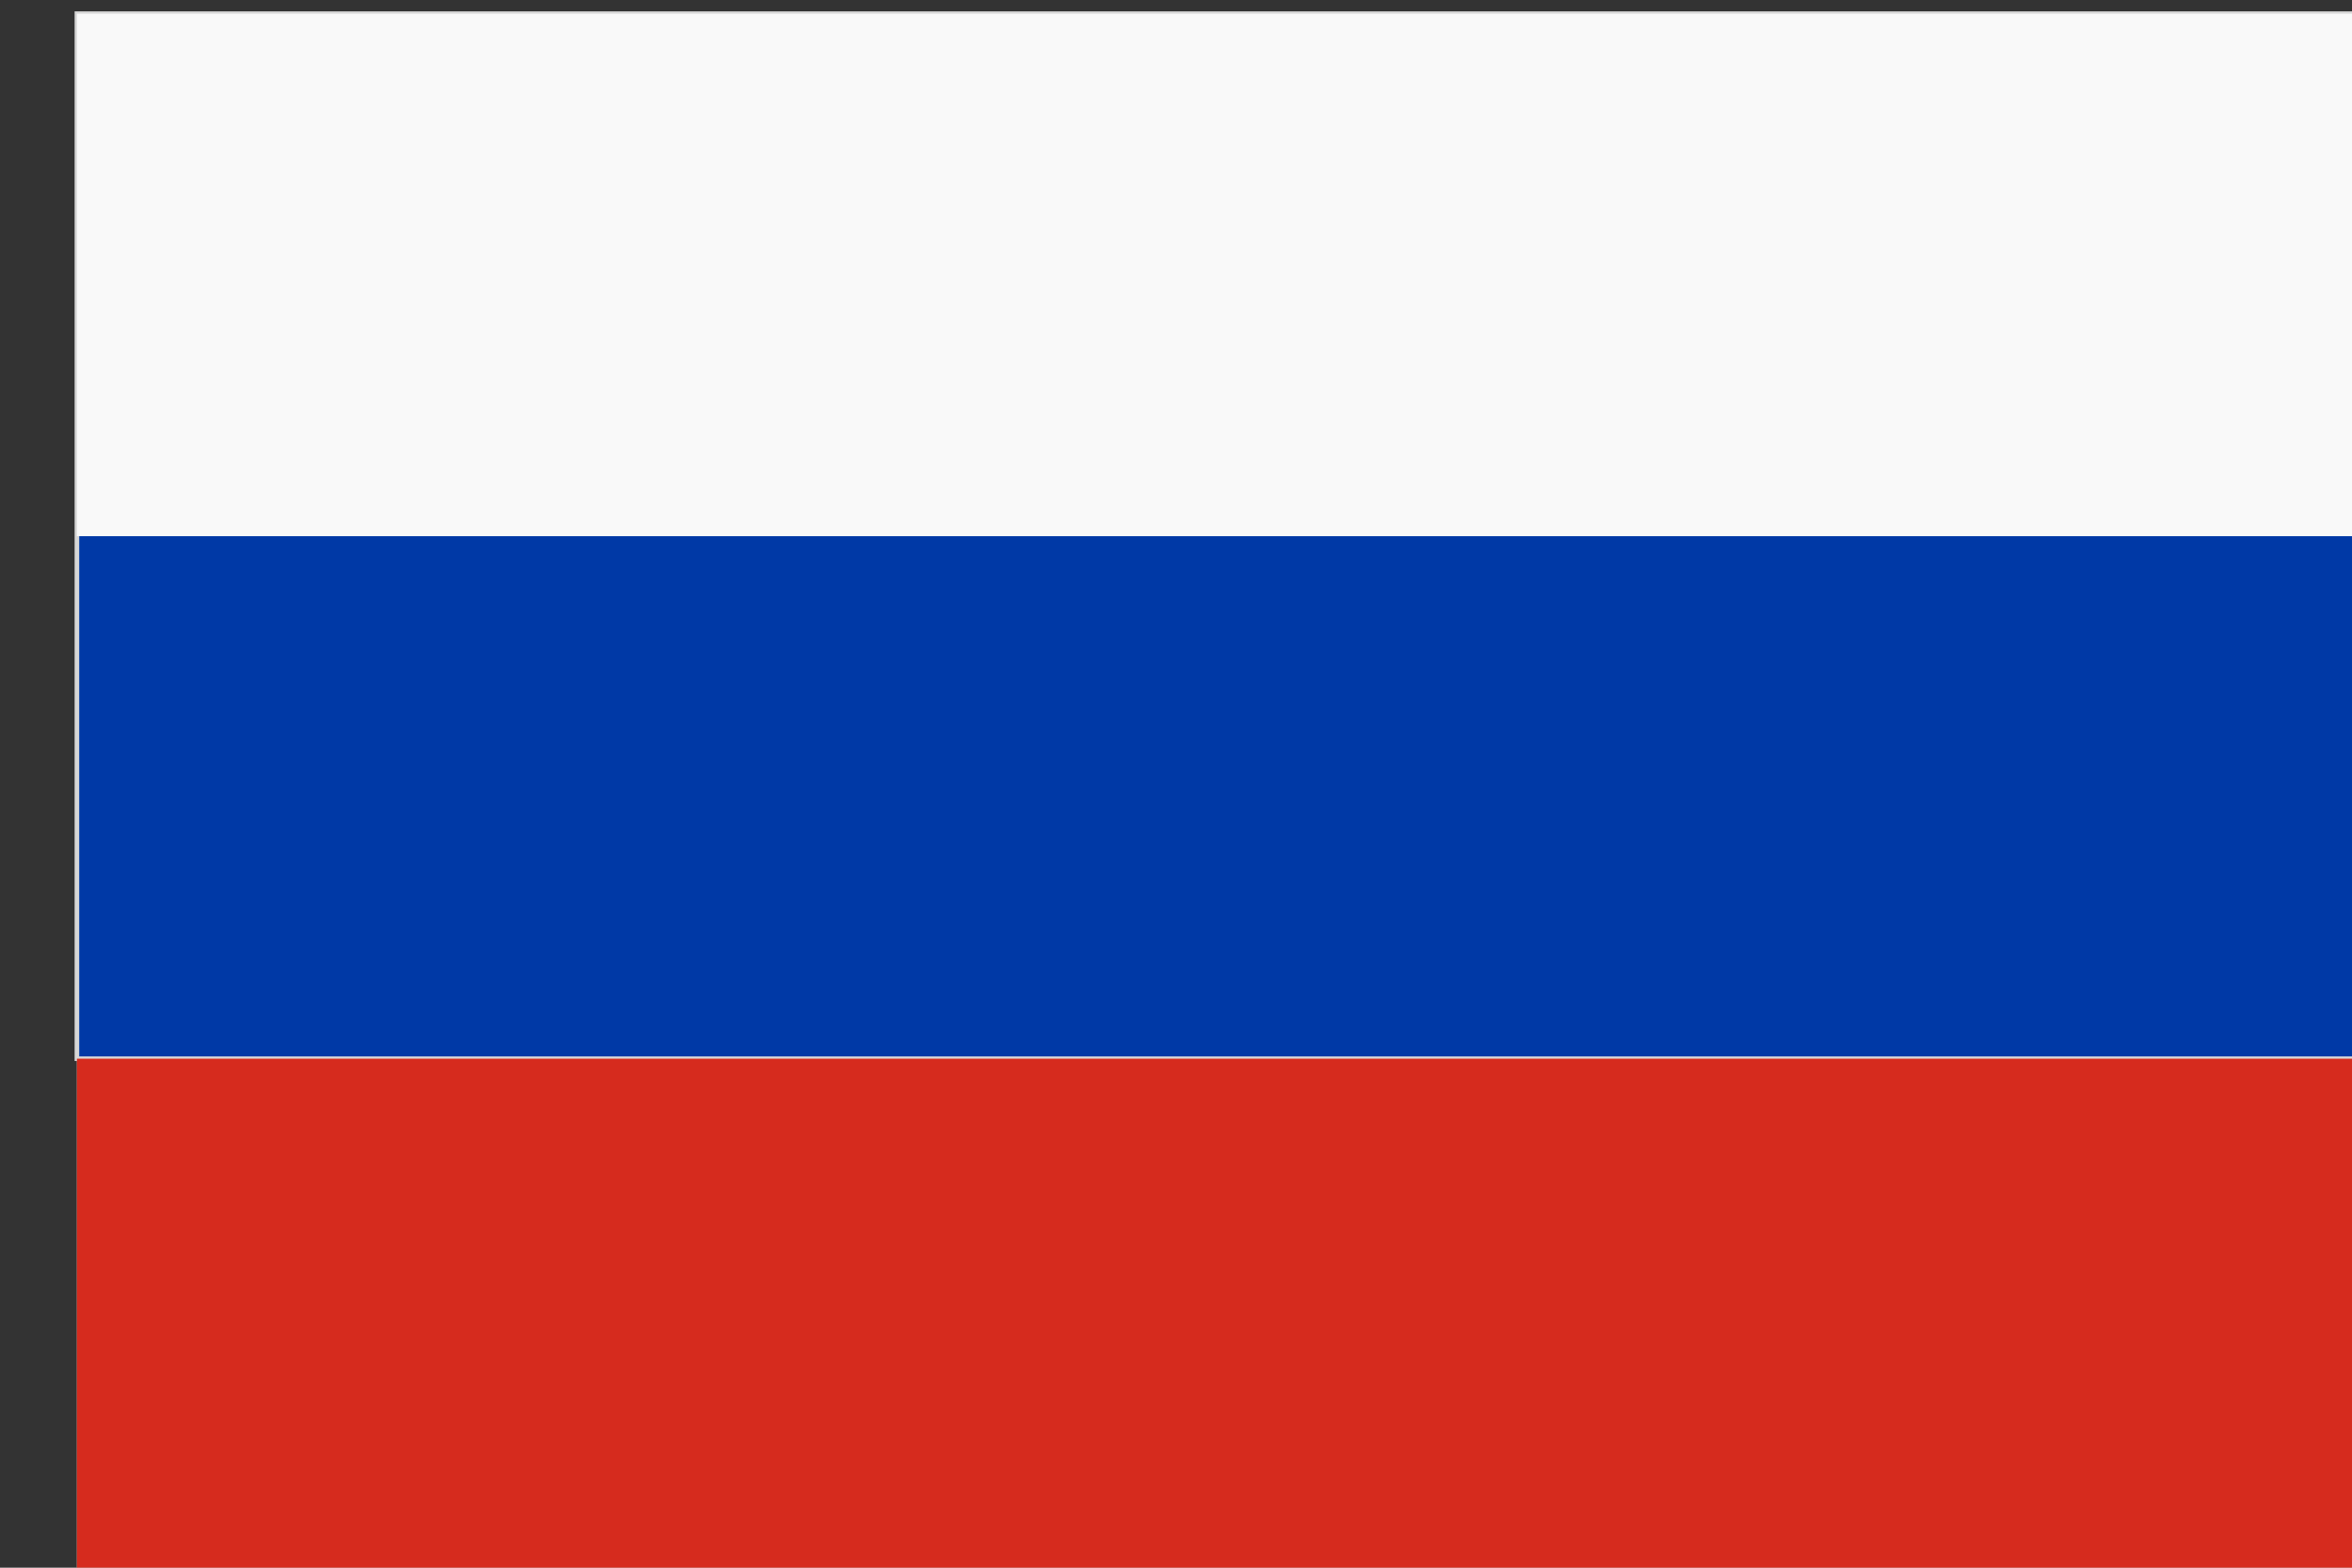
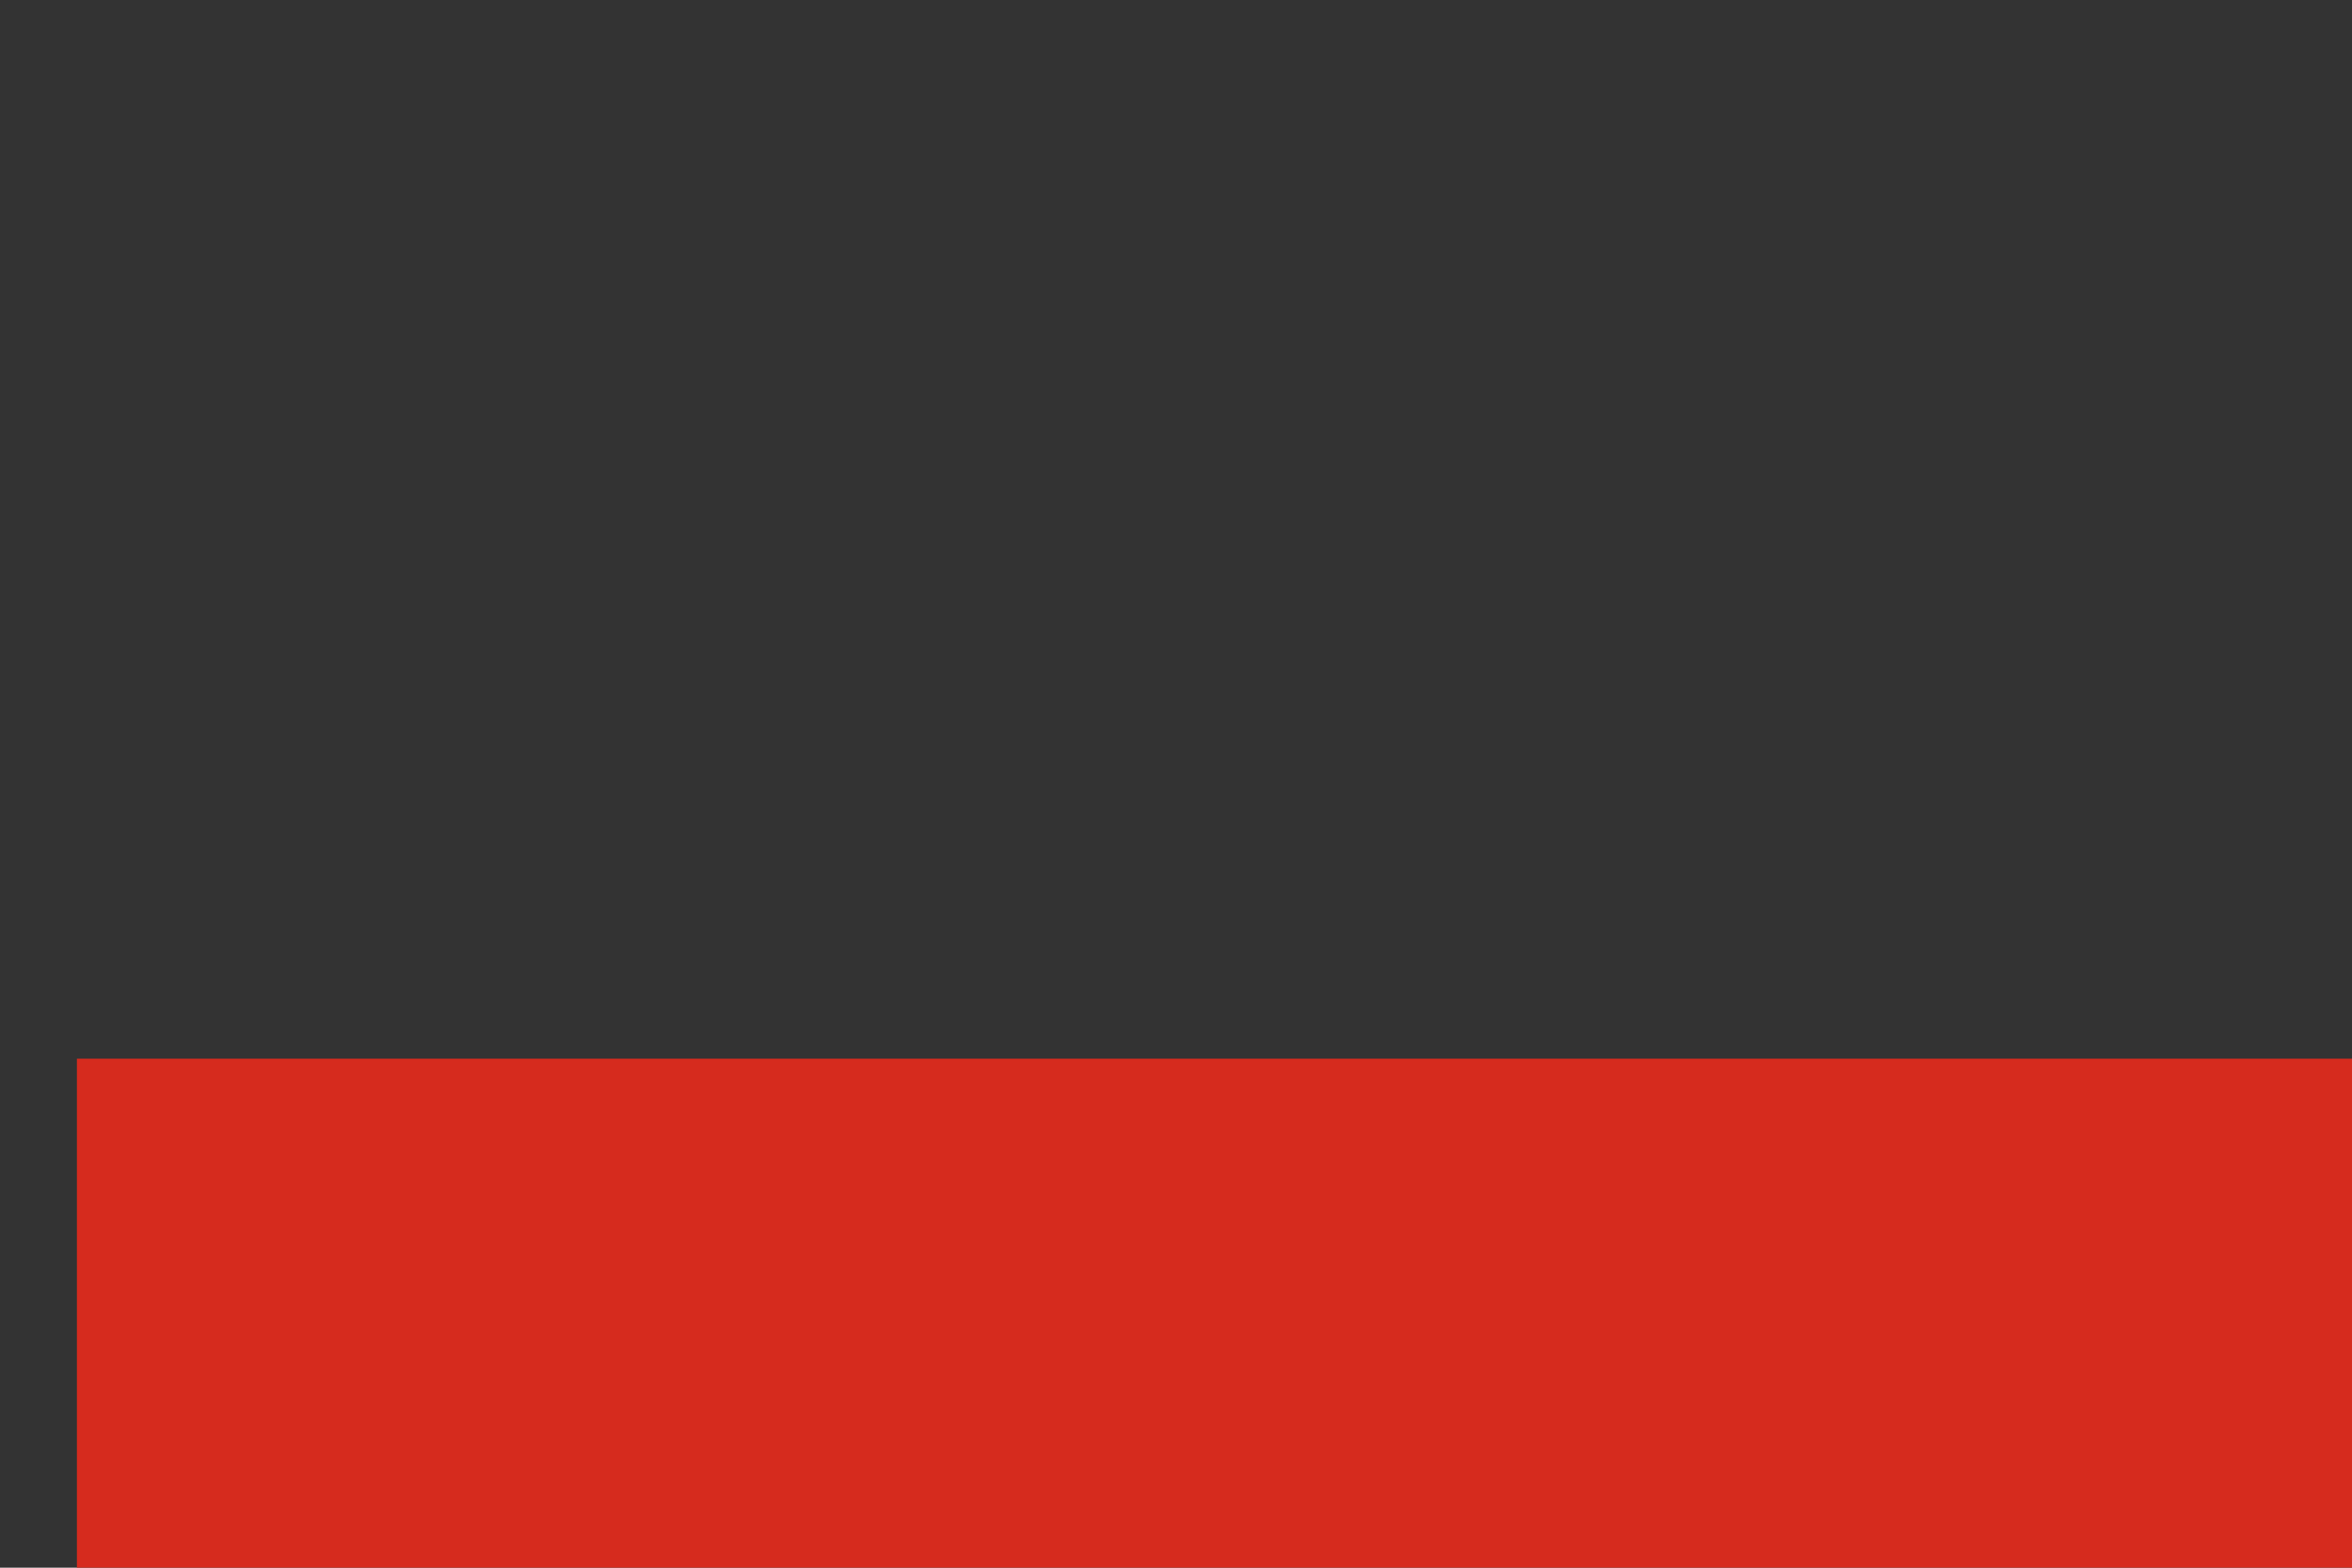
<svg xmlns="http://www.w3.org/2000/svg" xmlns:ns1="http://www.inkscape.org/namespaces/inkscape" xmlns:ns2="http://sodipodi.sourceforge.net/DTD/sodipodi-0.dtd" width="60" height="40" viewBox="0 0 15.875 10.583" version="1.1" id="svg5649" ns1:version="0.92.2 5c3e80d, 2017-08-06" ns2:docname="Russian flag.svg">
  <rect x="0" y="0" width="15.875" height="10.583" fill="#333333" stroke="none" />
  <defs id="defs5643" />
  <g ns1:label="Layer 1" ns1:groupmode="layer" id="layer1" transform="translate(0,-286.417)">
    <g id="g6294" transform="matrix(0.265,0,0,0.265,-329.651,224.84)">
      <g ns1:export-ydpi="230.4166" ns1:export-xdpi="230.4166" transform="matrix(0.117,0,0,0.117,1245.925,222.729)" id="g1213">
-         <path ns1:connector-curvature="0" d="M 0,85.33 V 426.662 H 512 V 85.33 Z" style="fill:#f0f0f0" data-original="#f0f0f0" id="path1205" />
-         <path ns2:nodetypes="ccccc" ns1:connector-curvature="0" d="M 0,85.333 H 512 V 312.884 H 0 Z" style="fill:#0039a6;fill-opacity:1;stroke:#d7d7d7;stroke-opacity:1" data-original="#0052b4" id="path1207" />
-         <path ns1:connector-curvature="0" d="M 0,85.333 H 512 V 199.108 H 0 Z" style="fill:#f9f9f9;fill-opacity:1" data-original="#f0f0f0" id="path1209" />
        <path ns1:connector-curvature="0" d="M 0,312.884 H 512 V 426.659 H 0 Z" style="fill:#d62b1e;fill-opacity:1" data-original="#d80027" id="path1211" />
      </g>
    </g>
  </g>
</svg>